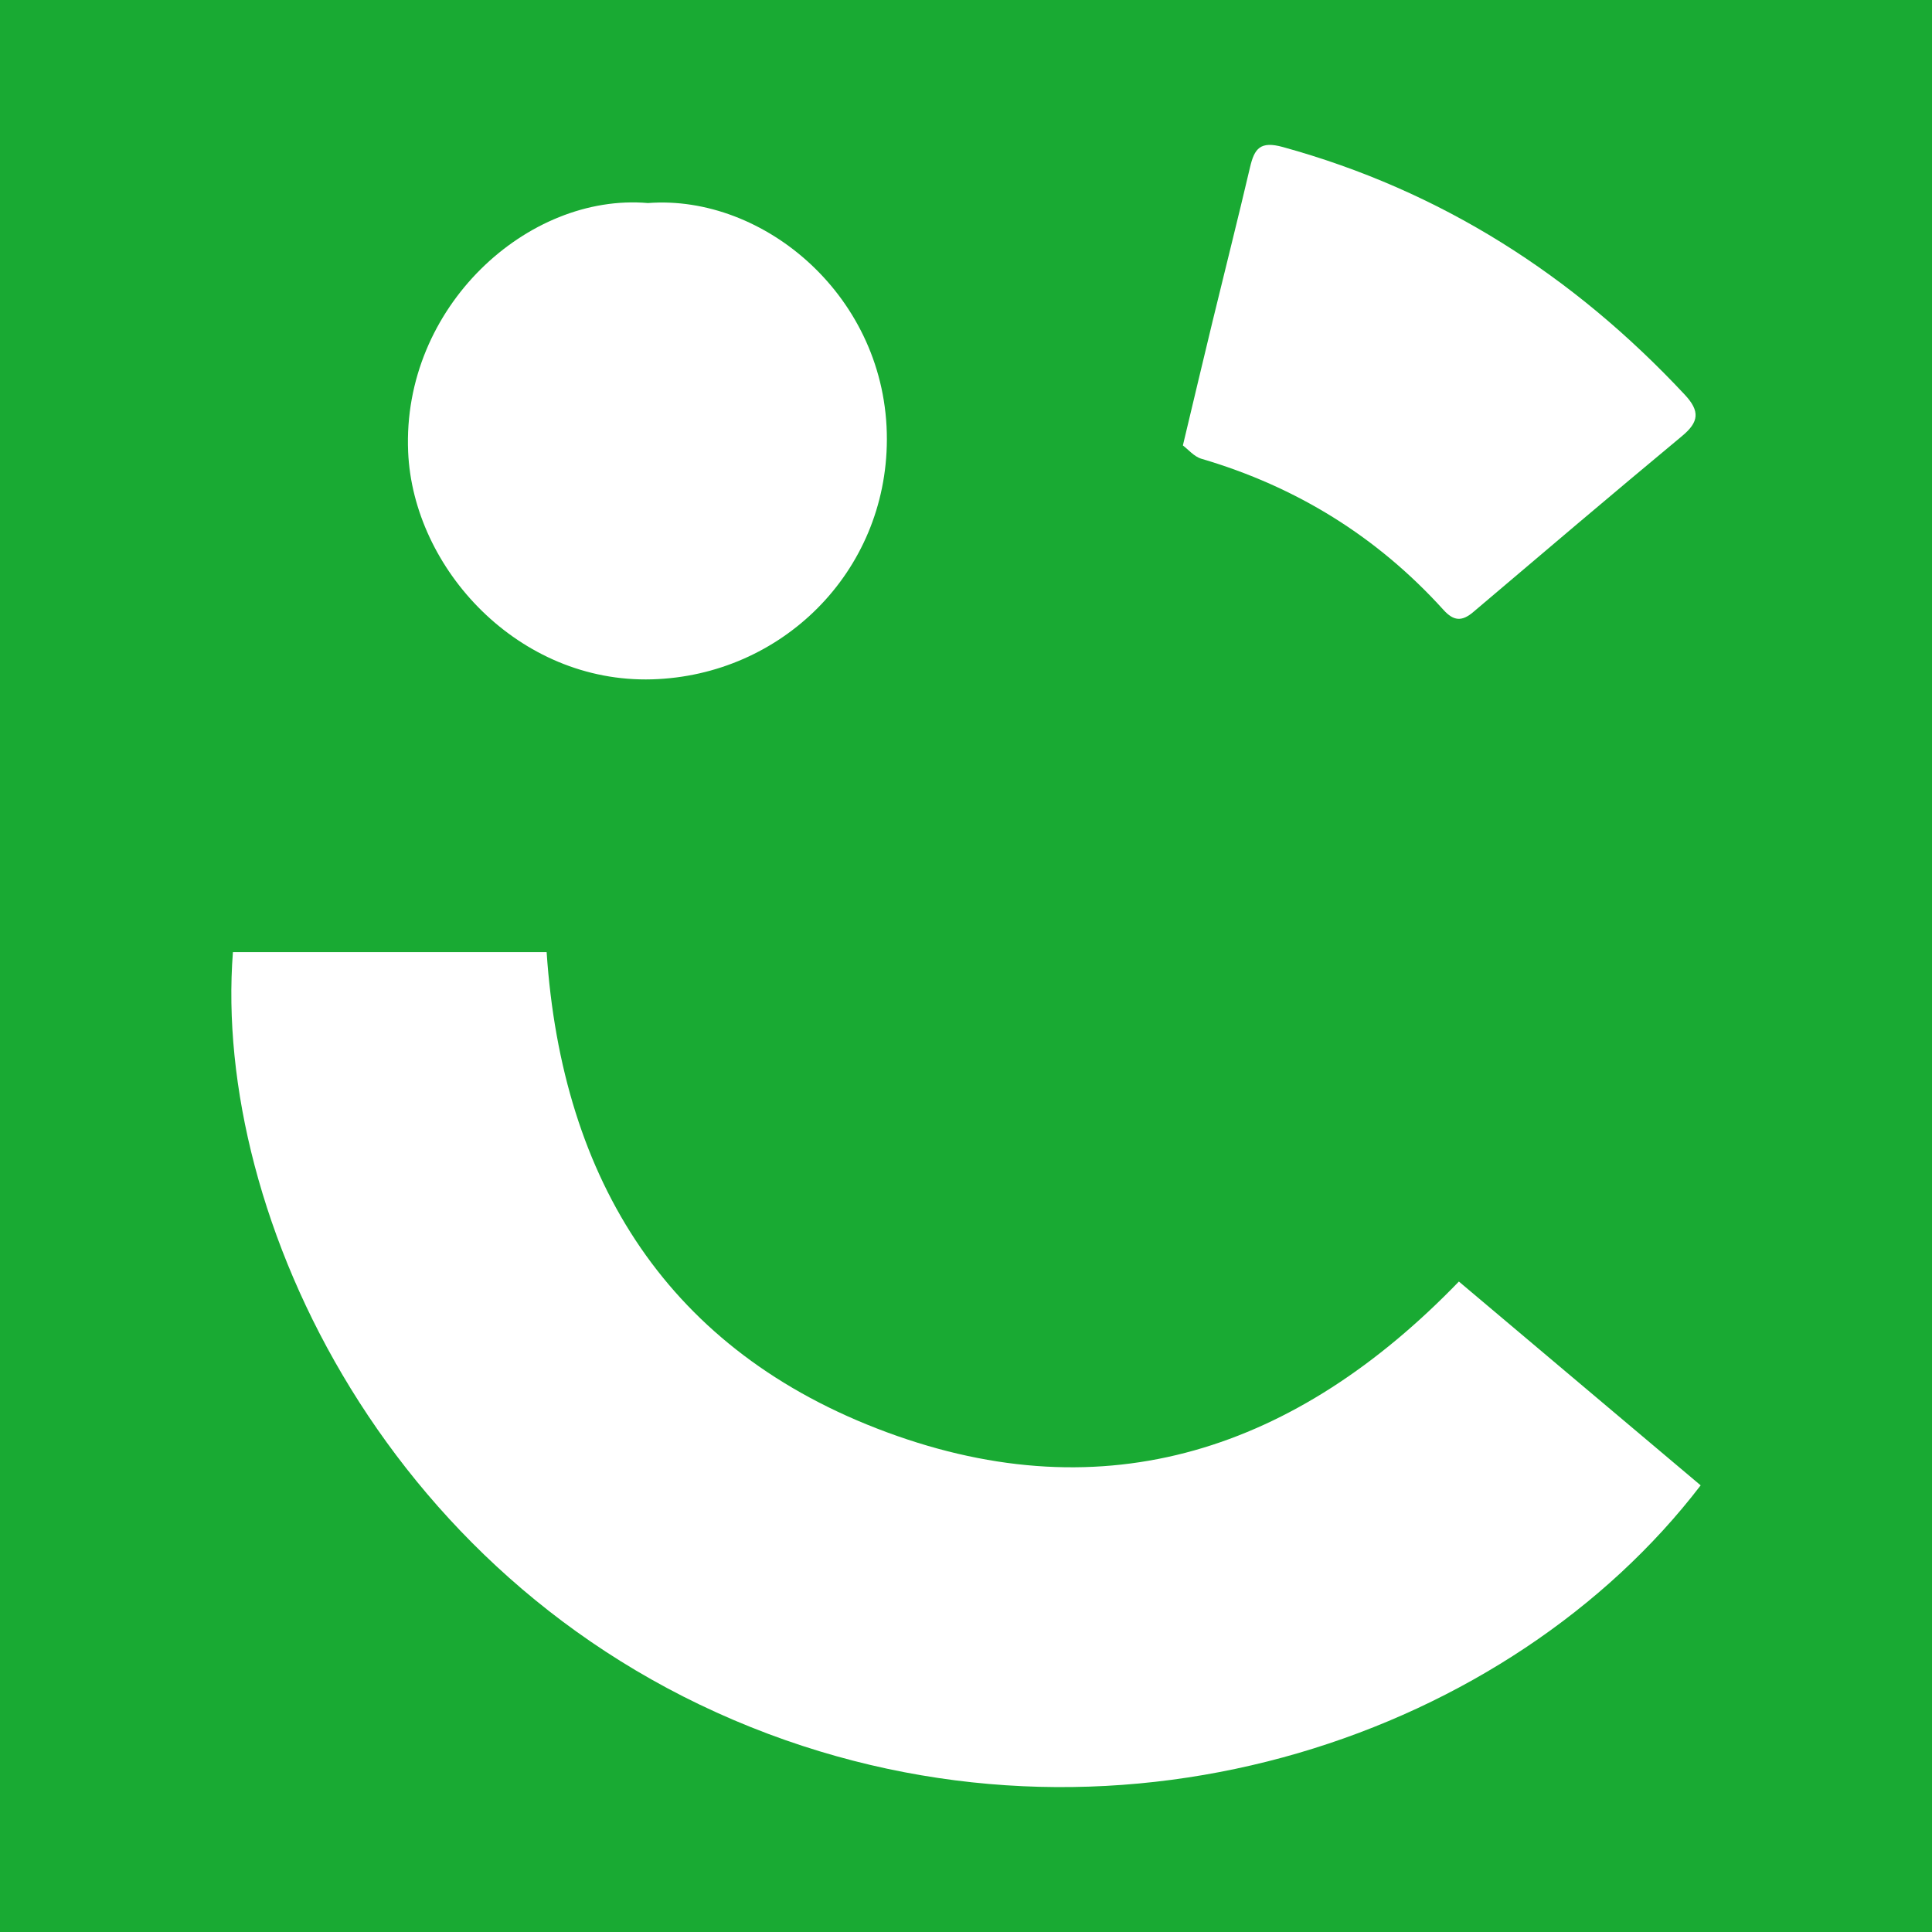
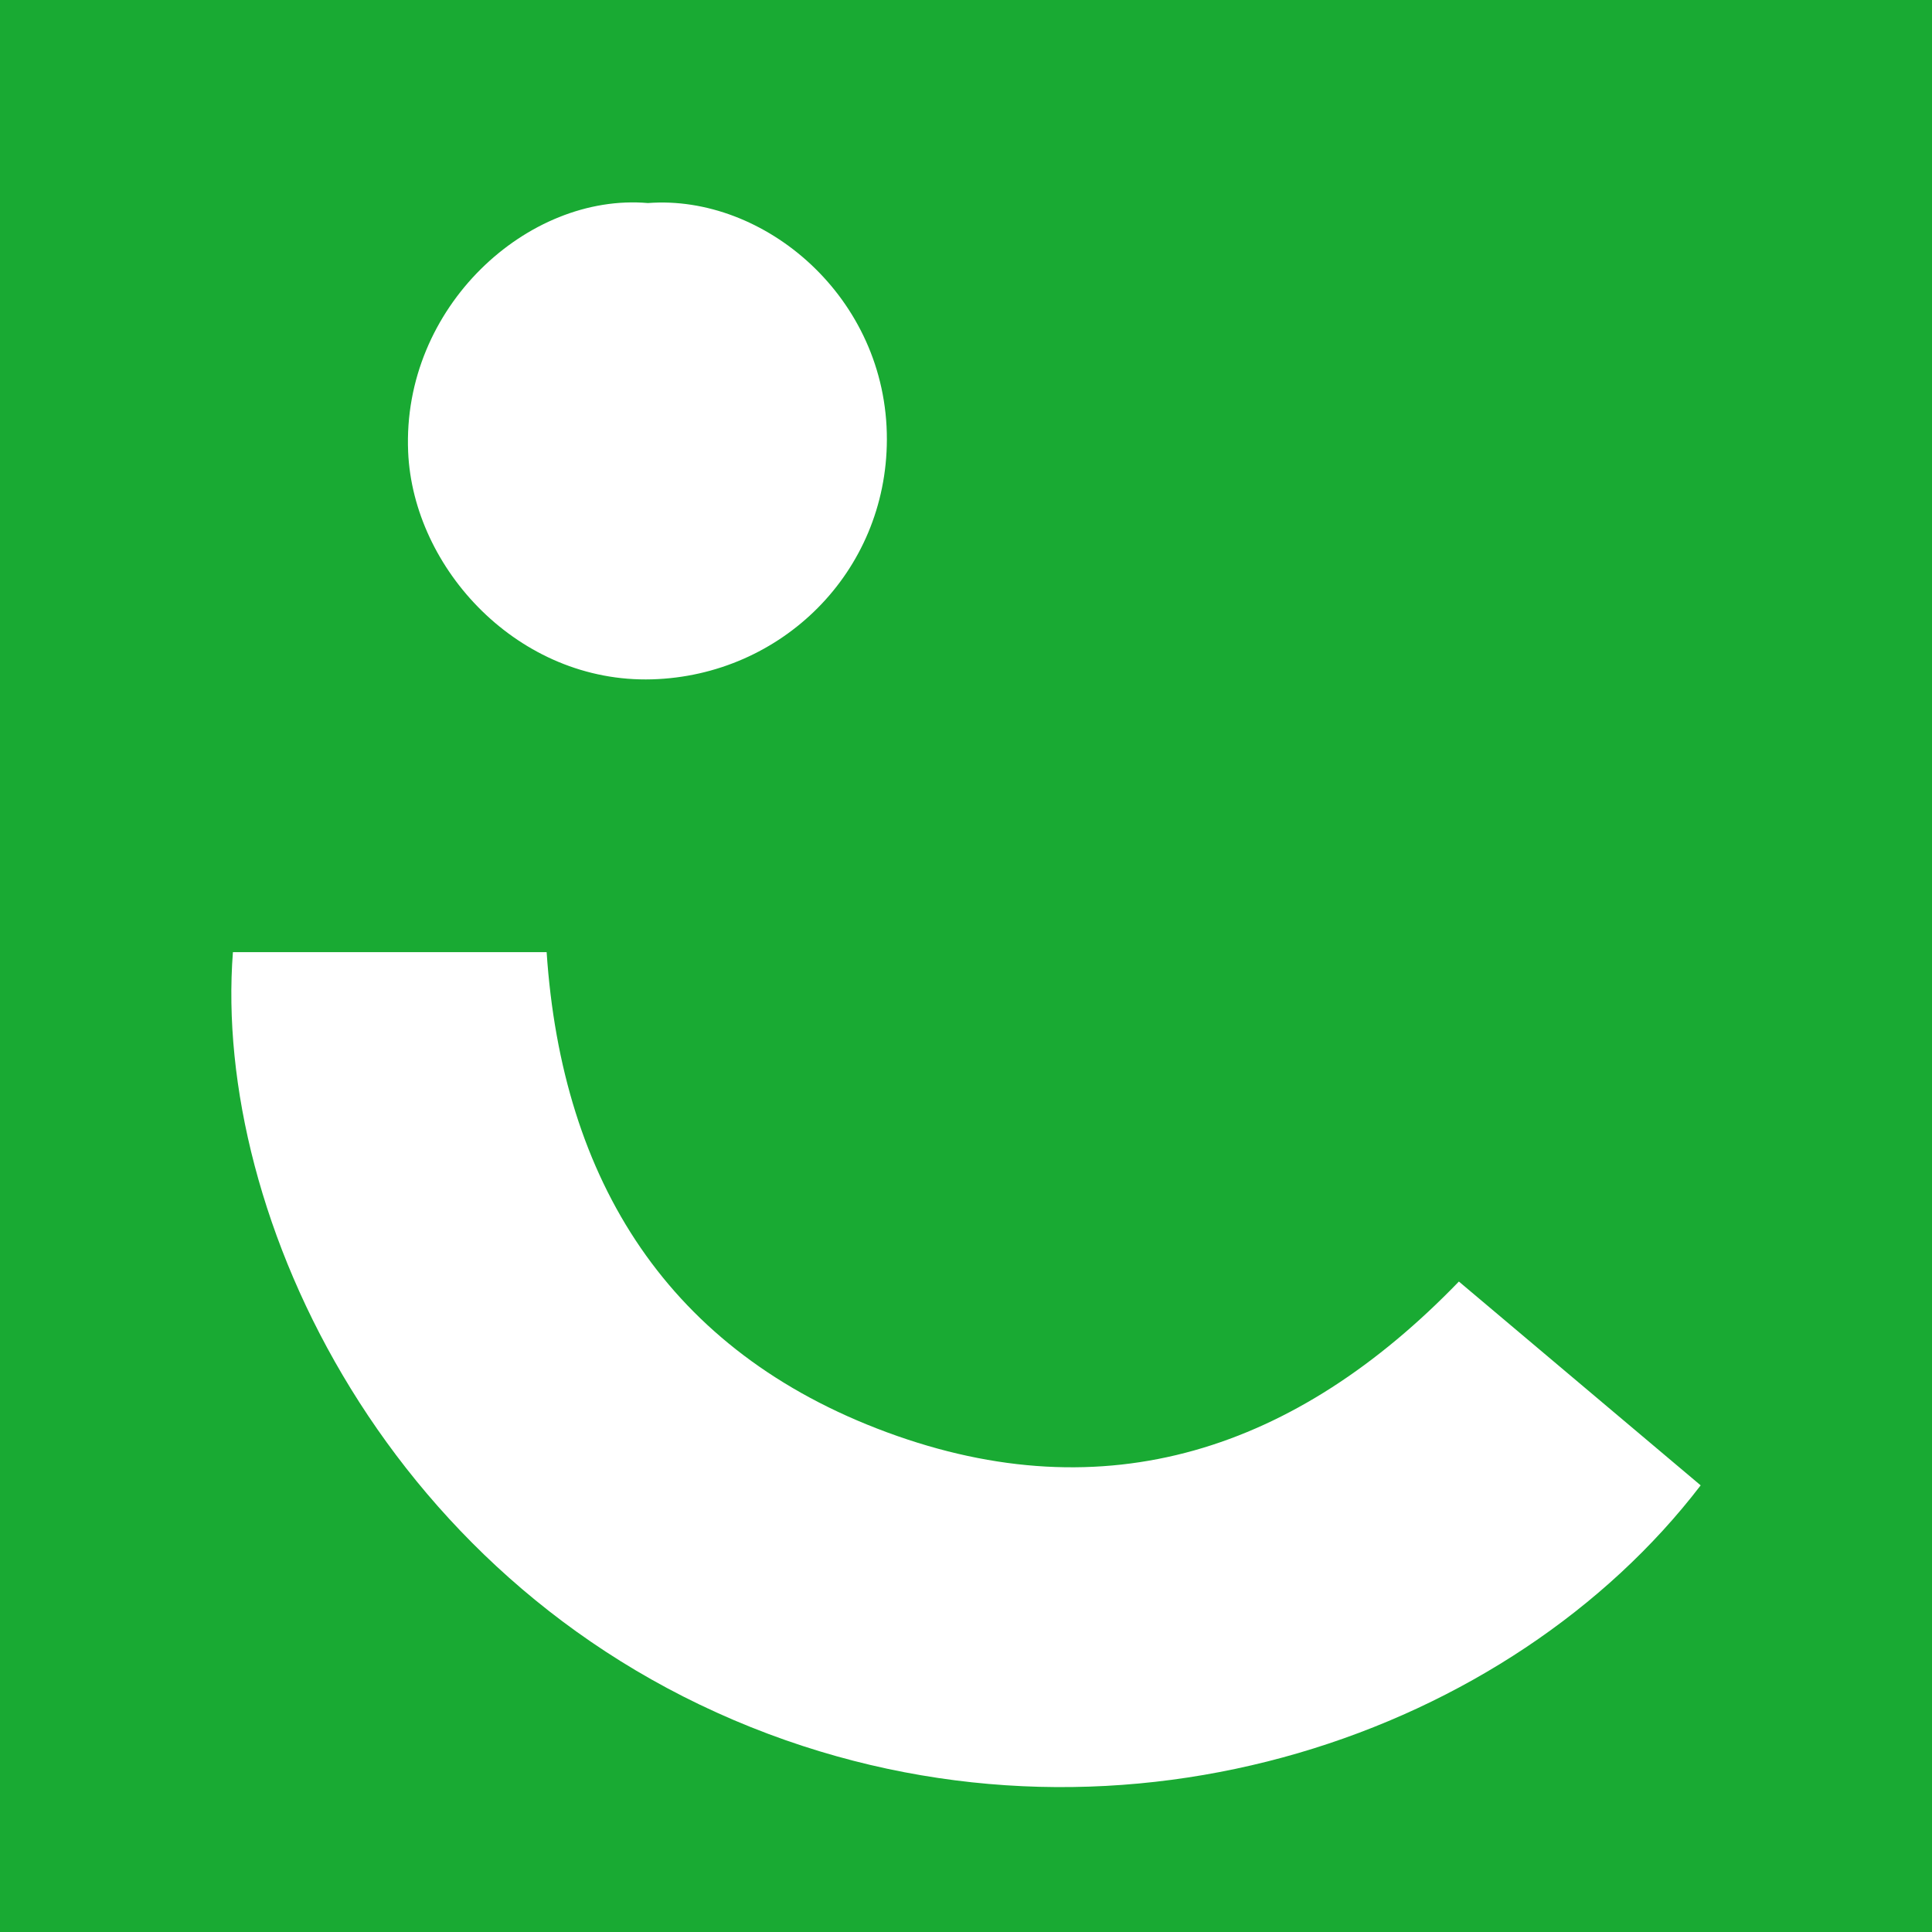
<svg xmlns="http://www.w3.org/2000/svg" version="1.1" id="Layer_1" x="0px" y="0px" width="200px" height="200px" viewBox="0 0 200 200" enable-background="new 0 0 200 200" xml:space="preserve">
  <rect fill="#19AA33" width="200" height="200" />
  <g>
    <path fill="#FFFFFF" d="M151.023,132.665c8.388,7.071,16.713,14.088,25.029,21.098c-19.63,25.641-59.279,39.683-96.481,25.744   c-39.28-14.718-57.575-53.622-55.459-80.944c10.709,0,21.431,0,32.475,0c1.587,23.708,12.628,41.353,35.22,49.704   C114.513,156.66,134.191,150.09,151.023,132.665z" />
    <path fill="#FFFFFF" d="M67.073,21.02c12.003-0.92,24.767,9.729,24.736,24.477C91.78,59.255,80.883,69.934,67.505,70.325   c-13.818,0.403-24.74-11.448-25.254-23.552C41.613,31.765,54.653,19.95,67.073,21.02z" />
-     <path fill="#FFFFFF" d="M122.452,46.111c1.12-4.688,2.081-8.758,3.066-12.822c1.291-5.326,2.637-10.638,3.885-15.974   c0.454-1.94,1.056-2.74,3.393-2.096c16.378,4.516,30.068,13.283,41.605,25.633c1.601,1.714,1.481,2.827-0.268,4.281   c-7.25,6.027-14.438,12.129-21.627,18.229c-1.158,0.983-2.016,0.945-3.068-0.217c-6.866-7.588-15.244-12.767-25.066-15.653   C123.598,47.265,122.98,46.503,122.452,46.111z" />
  </g>
</svg>